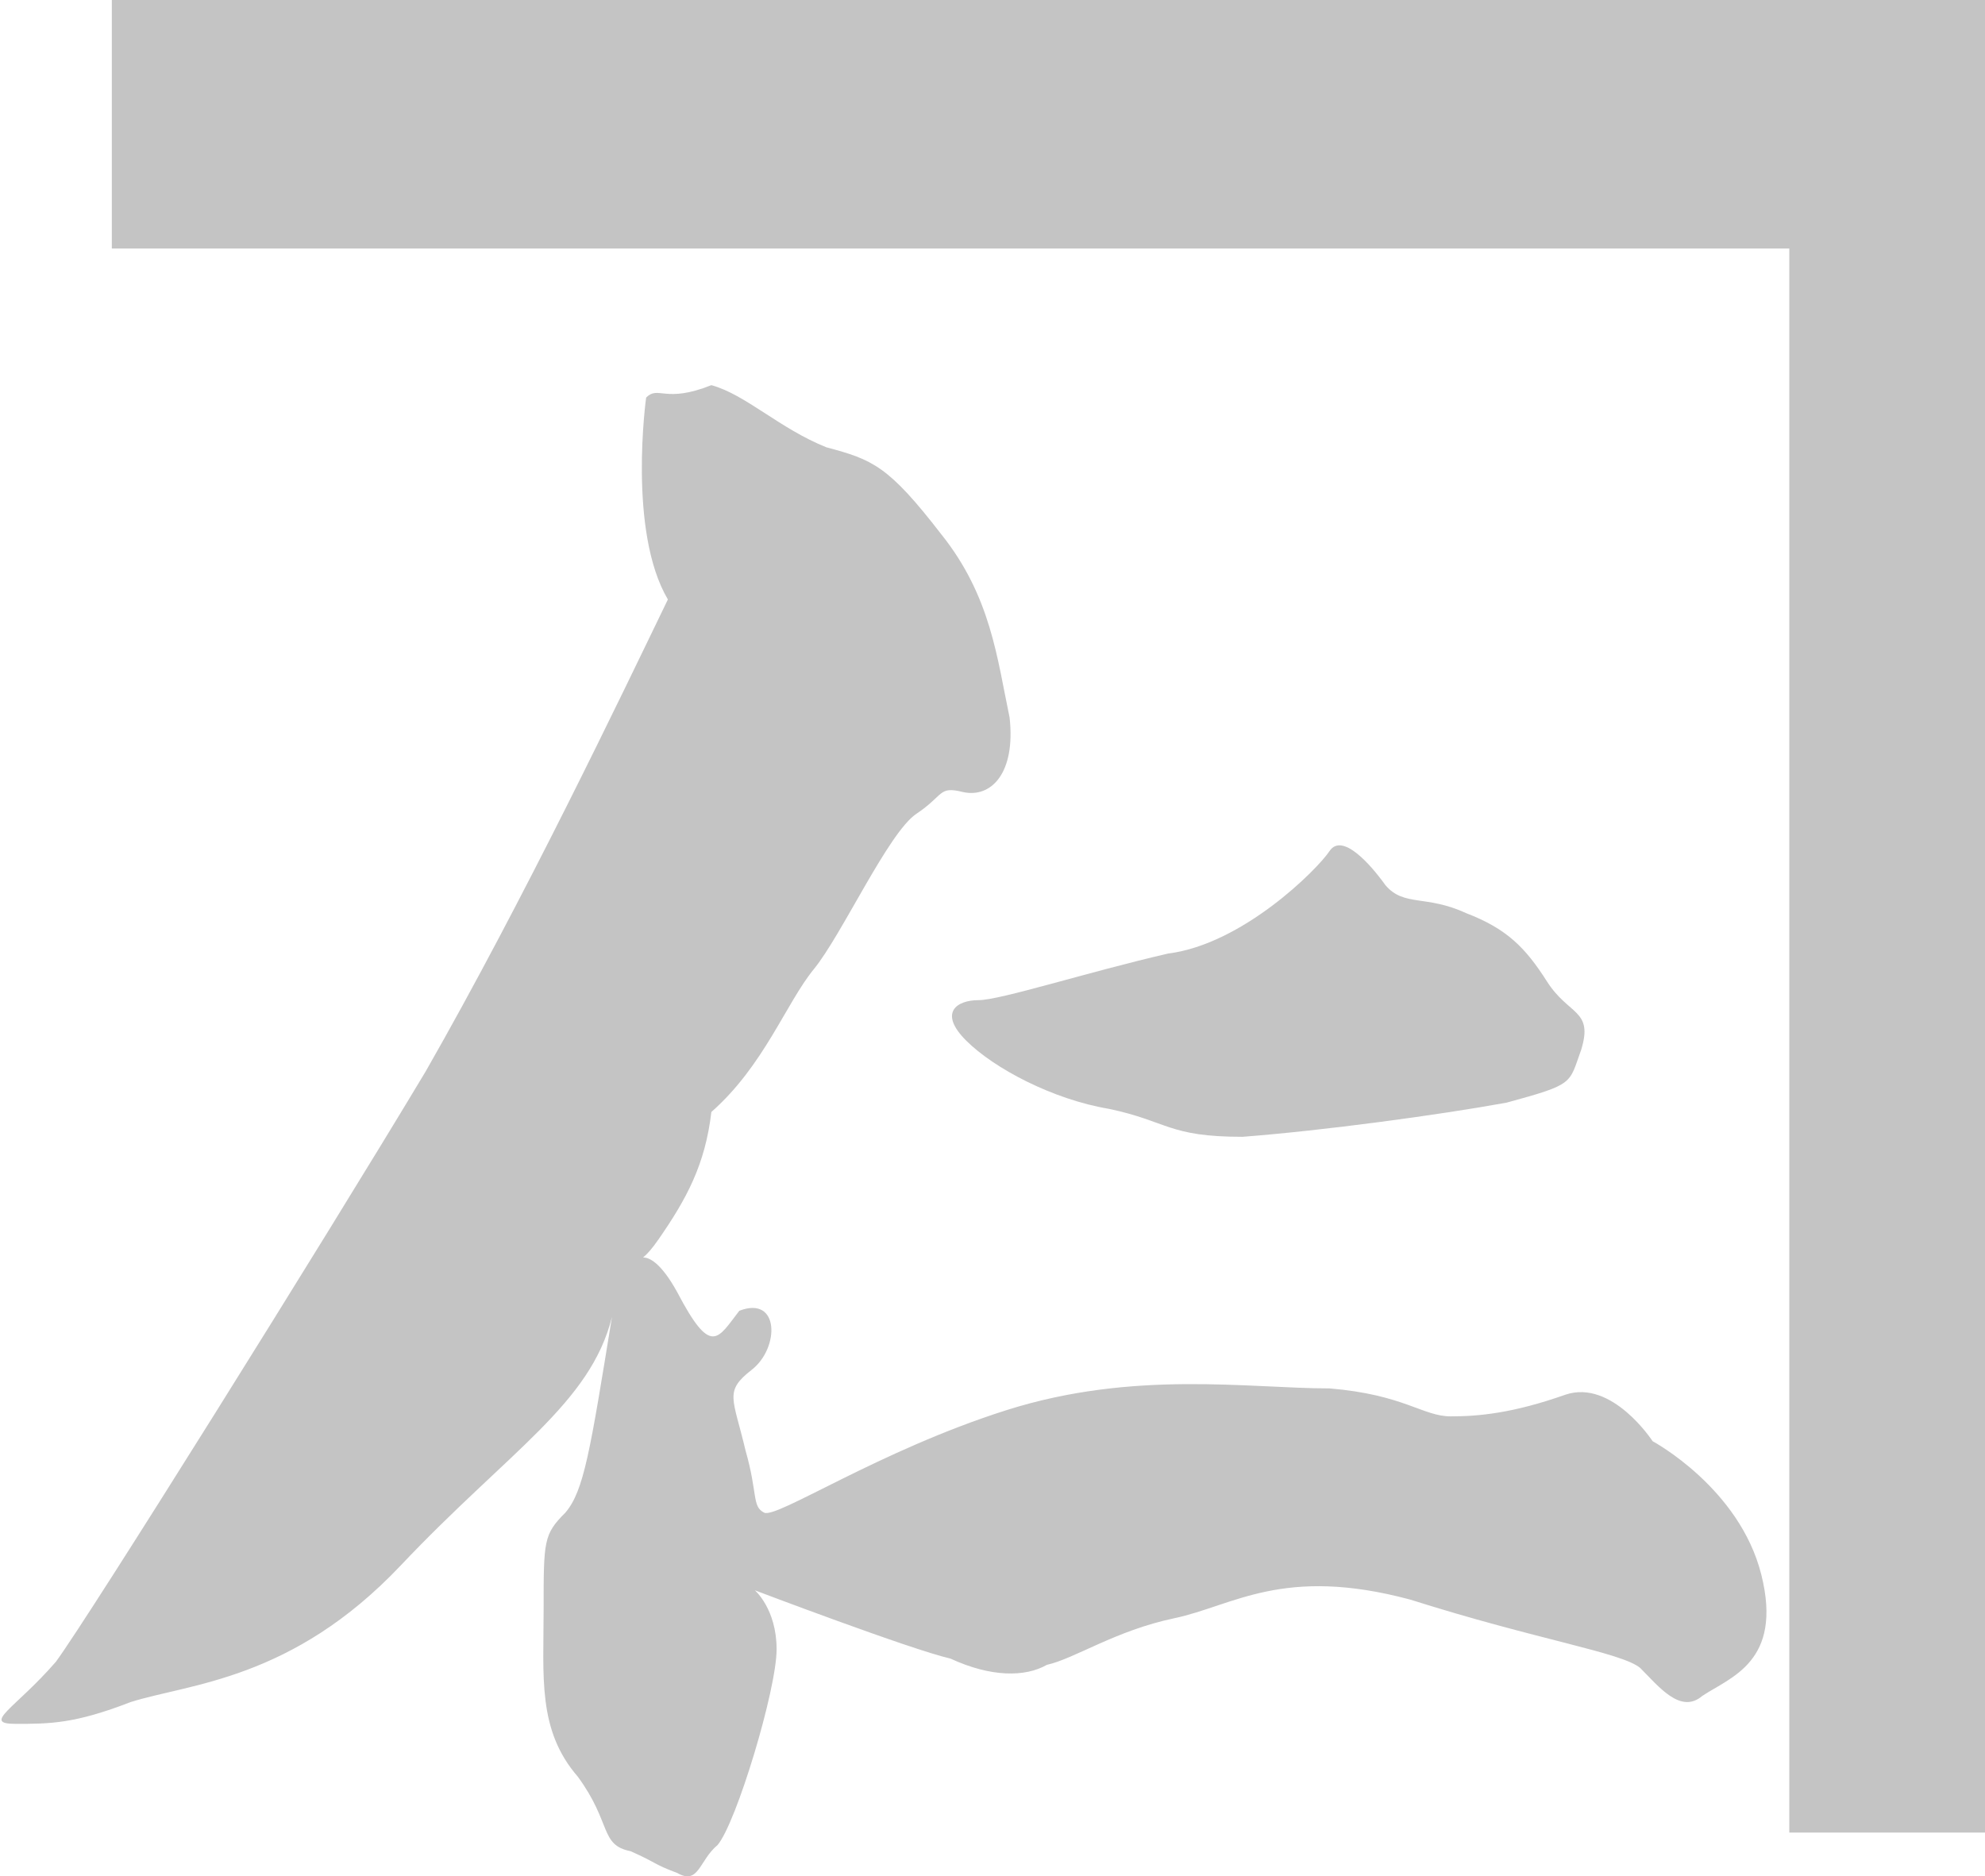
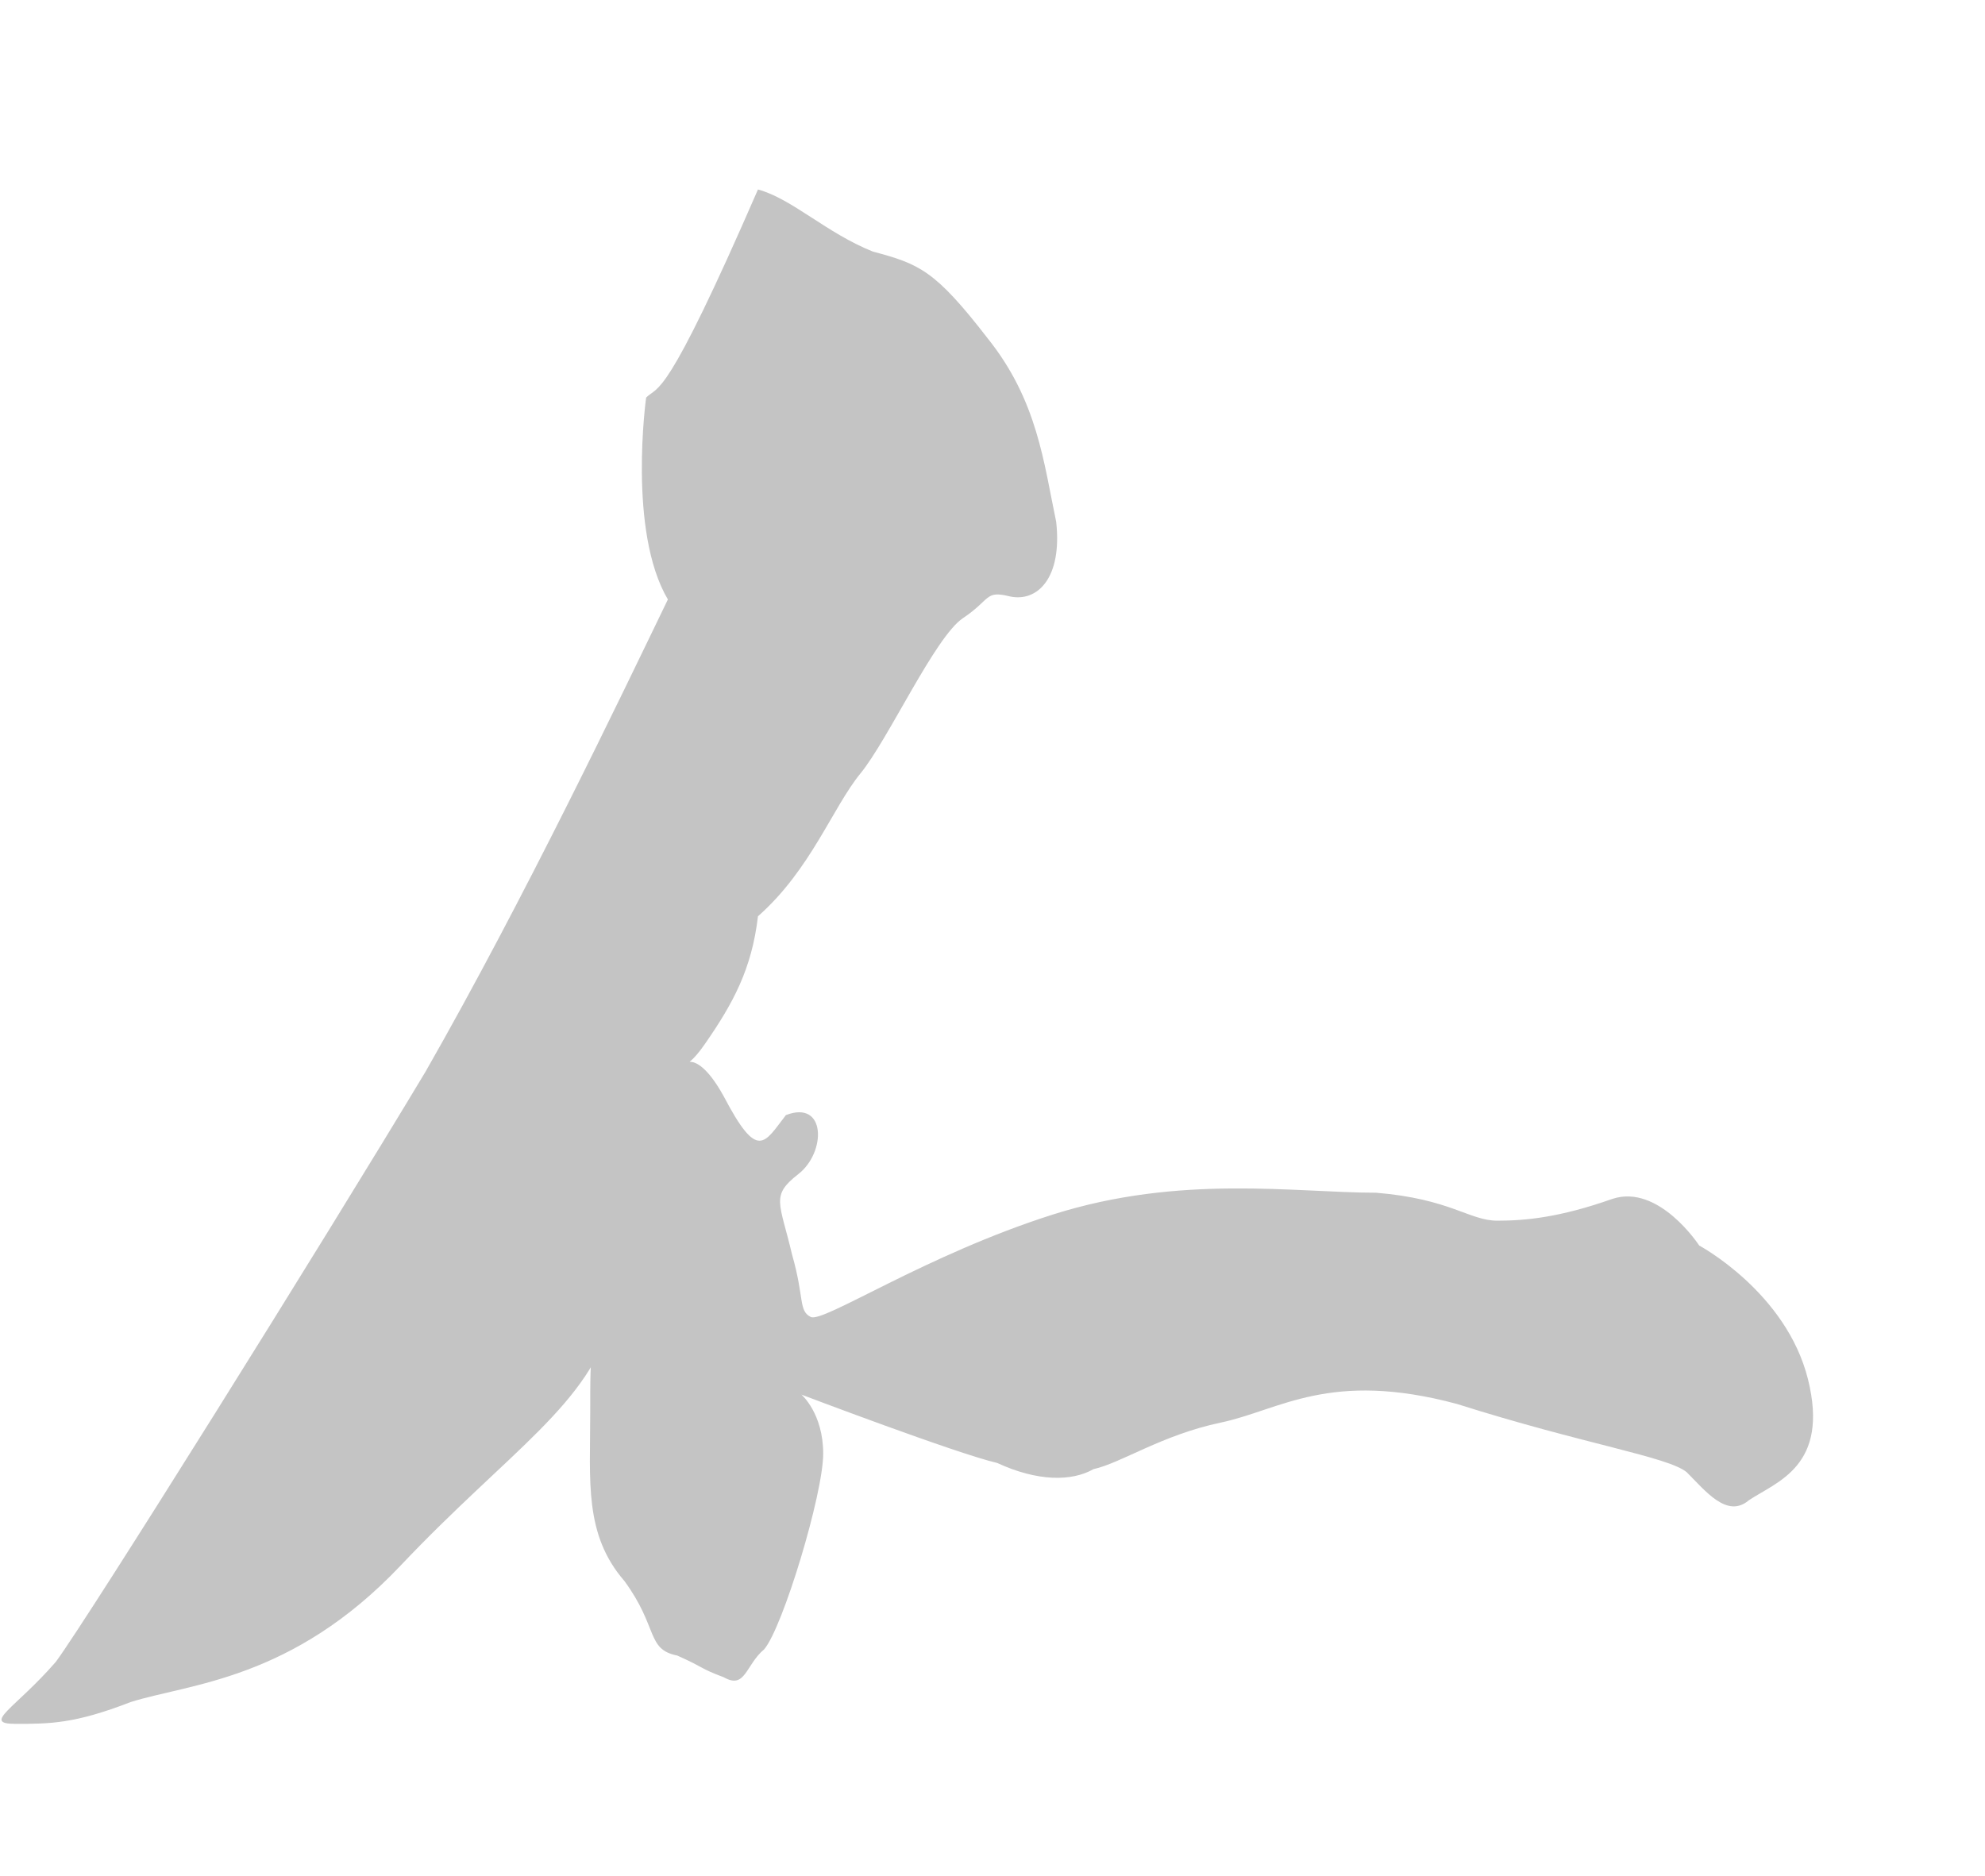
<svg xmlns="http://www.w3.org/2000/svg" version="1.1" id="レイヤー_1" x="0px" y="0px" viewBox="0 0 63.9 60.4" style="enable-background:new 0 0 63.9 60.4;" xml:space="preserve">
  <style type="text/css">
	.st0{fill:#C4C4C4;}
</style>
  <g>
-     <path class="st0" d="M20.8,12.8c0,0-0.6,4.3,0.7,6.5c-1.5,3.1-4.6,9.6-7.8,15.2C10.4,40,2.9,52,1.8,53.5c-1.3,1.5-2.4,2-1.3,2   s1.9,0,3.7-0.7c1.9-0.6,5.2-0.7,8.7-4.4c3.5-3.7,6.1-5.2,6.8-8c-0.7,4.3-0.9,5.6-1.5,6.3c-0.7,0.7-0.7,0.9-0.7,3.1   s-0.2,3.9,1.1,5.4c1.1,1.5,0.7,2.2,1.7,2.4c0.9,0.4,0.7,0.4,1.5,0.7c0.7,0.4,0.7-0.4,1.3-0.9c0.6-0.7,1.9-5,1.9-6.3   c0-1.3-0.7-1.9-0.7-1.9s5,1.9,6.3,2.2c1.3,0.6,2.4,0.6,3.1,0.2c0.9-0.2,2.2-1.1,4.1-1.5c1.9-0.4,3.5-1.7,7.6-0.6   c4.1,1.3,6.8,1.7,7.4,2.2c0.6,0.6,1.3,1.5,2,0.9c0.9-0.6,2.6-1.1,1.9-3.9c-0.7-2.8-3.5-4.3-3.5-4.3s-1.3-2-2.8-1.5   c-1.7,0.6-2.8,0.7-3.7,0.7s-1.5-0.7-3.9-0.9c-2.6,0-6.3-0.6-10.4,0.7c-4.1,1.3-7.4,3.5-7.8,3.3c-0.4-0.2-0.2-0.6-0.6-2   c-0.4-1.7-0.7-1.9,0.2-2.6s0.9-2.4-0.4-1.9c-0.7,0.9-0.9,1.5-2-0.6c-1.1-2-1.5-0.4-0.6-1.7c0.9-1.3,1.5-2.4,1.7-4.1   c1.7-1.5,2.4-3.5,3.3-4.6c0.9-1.1,2.4-4.4,3.3-5c0.9-0.6,0.7-0.9,1.5-0.7c0.9,0.2,1.7-0.6,1.5-2.4c-0.4-1.9-0.6-3.9-2.2-5.9   c-1.7-2.2-2.2-2.4-3.7-2.8c-1.5-0.6-2.6-1.7-3.7-2C21.4,13,21.2,12.4,20.8,12.8z" />
-     <path class="st0" d="M42.8,27.4c-0.4,0.6-2.8,3-5.2,3.3c-2.6,0.6-5.4,1.5-6.1,1.5s-1.3,0.4-0.4,1.3c0.9,0.9,2.8,1.9,4.6,2.2   c1.9,0.4,1.9,0.9,4.3,0.9c2.6-0.2,6.3-0.7,8.5-1.1c2.2-0.6,2-0.6,2.4-1.7c0.4-1.3-0.4-1.1-1.1-2.2s-1.3-1.7-2.6-2.2   c-1.3-0.6-2-0.2-2.6-0.9C44.1,27.8,43.2,26.8,42.8,27.4z" />
-     <polygon class="st0" points="3.6,0 3.6,8 57.6,8 57.6,59 63.9,59 63.9,0  " />
+     <path class="st0" d="M20.8,12.8c0,0-0.6,4.3,0.7,6.5c-1.5,3.1-4.6,9.6-7.8,15.2C10.4,40,2.9,52,1.8,53.5c-1.3,1.5-2.4,2-1.3,2   s1.9,0,3.7-0.7c1.9-0.6,5.2-0.7,8.7-4.4c3.5-3.7,6.1-5.2,6.8-8c-0.7,0.7-0.7,0.9-0.7,3.1   s-0.2,3.9,1.1,5.4c1.1,1.5,0.7,2.2,1.7,2.4c0.9,0.4,0.7,0.4,1.5,0.7c0.7,0.4,0.7-0.4,1.3-0.9c0.6-0.7,1.9-5,1.9-6.3   c0-1.3-0.7-1.9-0.7-1.9s5,1.9,6.3,2.2c1.3,0.6,2.4,0.6,3.1,0.2c0.9-0.2,2.2-1.1,4.1-1.5c1.9-0.4,3.5-1.7,7.6-0.6   c4.1,1.3,6.8,1.7,7.4,2.2c0.6,0.6,1.3,1.5,2,0.9c0.9-0.6,2.6-1.1,1.9-3.9c-0.7-2.8-3.5-4.3-3.5-4.3s-1.3-2-2.8-1.5   c-1.7,0.6-2.8,0.7-3.7,0.7s-1.5-0.7-3.9-0.9c-2.6,0-6.3-0.6-10.4,0.7c-4.1,1.3-7.4,3.5-7.8,3.3c-0.4-0.2-0.2-0.6-0.6-2   c-0.4-1.7-0.7-1.9,0.2-2.6s0.9-2.4-0.4-1.9c-0.7,0.9-0.9,1.5-2-0.6c-1.1-2-1.5-0.4-0.6-1.7c0.9-1.3,1.5-2.4,1.7-4.1   c1.7-1.5,2.4-3.5,3.3-4.6c0.9-1.1,2.4-4.4,3.3-5c0.9-0.6,0.7-0.9,1.5-0.7c0.9,0.2,1.7-0.6,1.5-2.4c-0.4-1.9-0.6-3.9-2.2-5.9   c-1.7-2.2-2.2-2.4-3.7-2.8c-1.5-0.6-2.6-1.7-3.7-2C21.4,13,21.2,12.4,20.8,12.8z" />
  </g>
</svg>